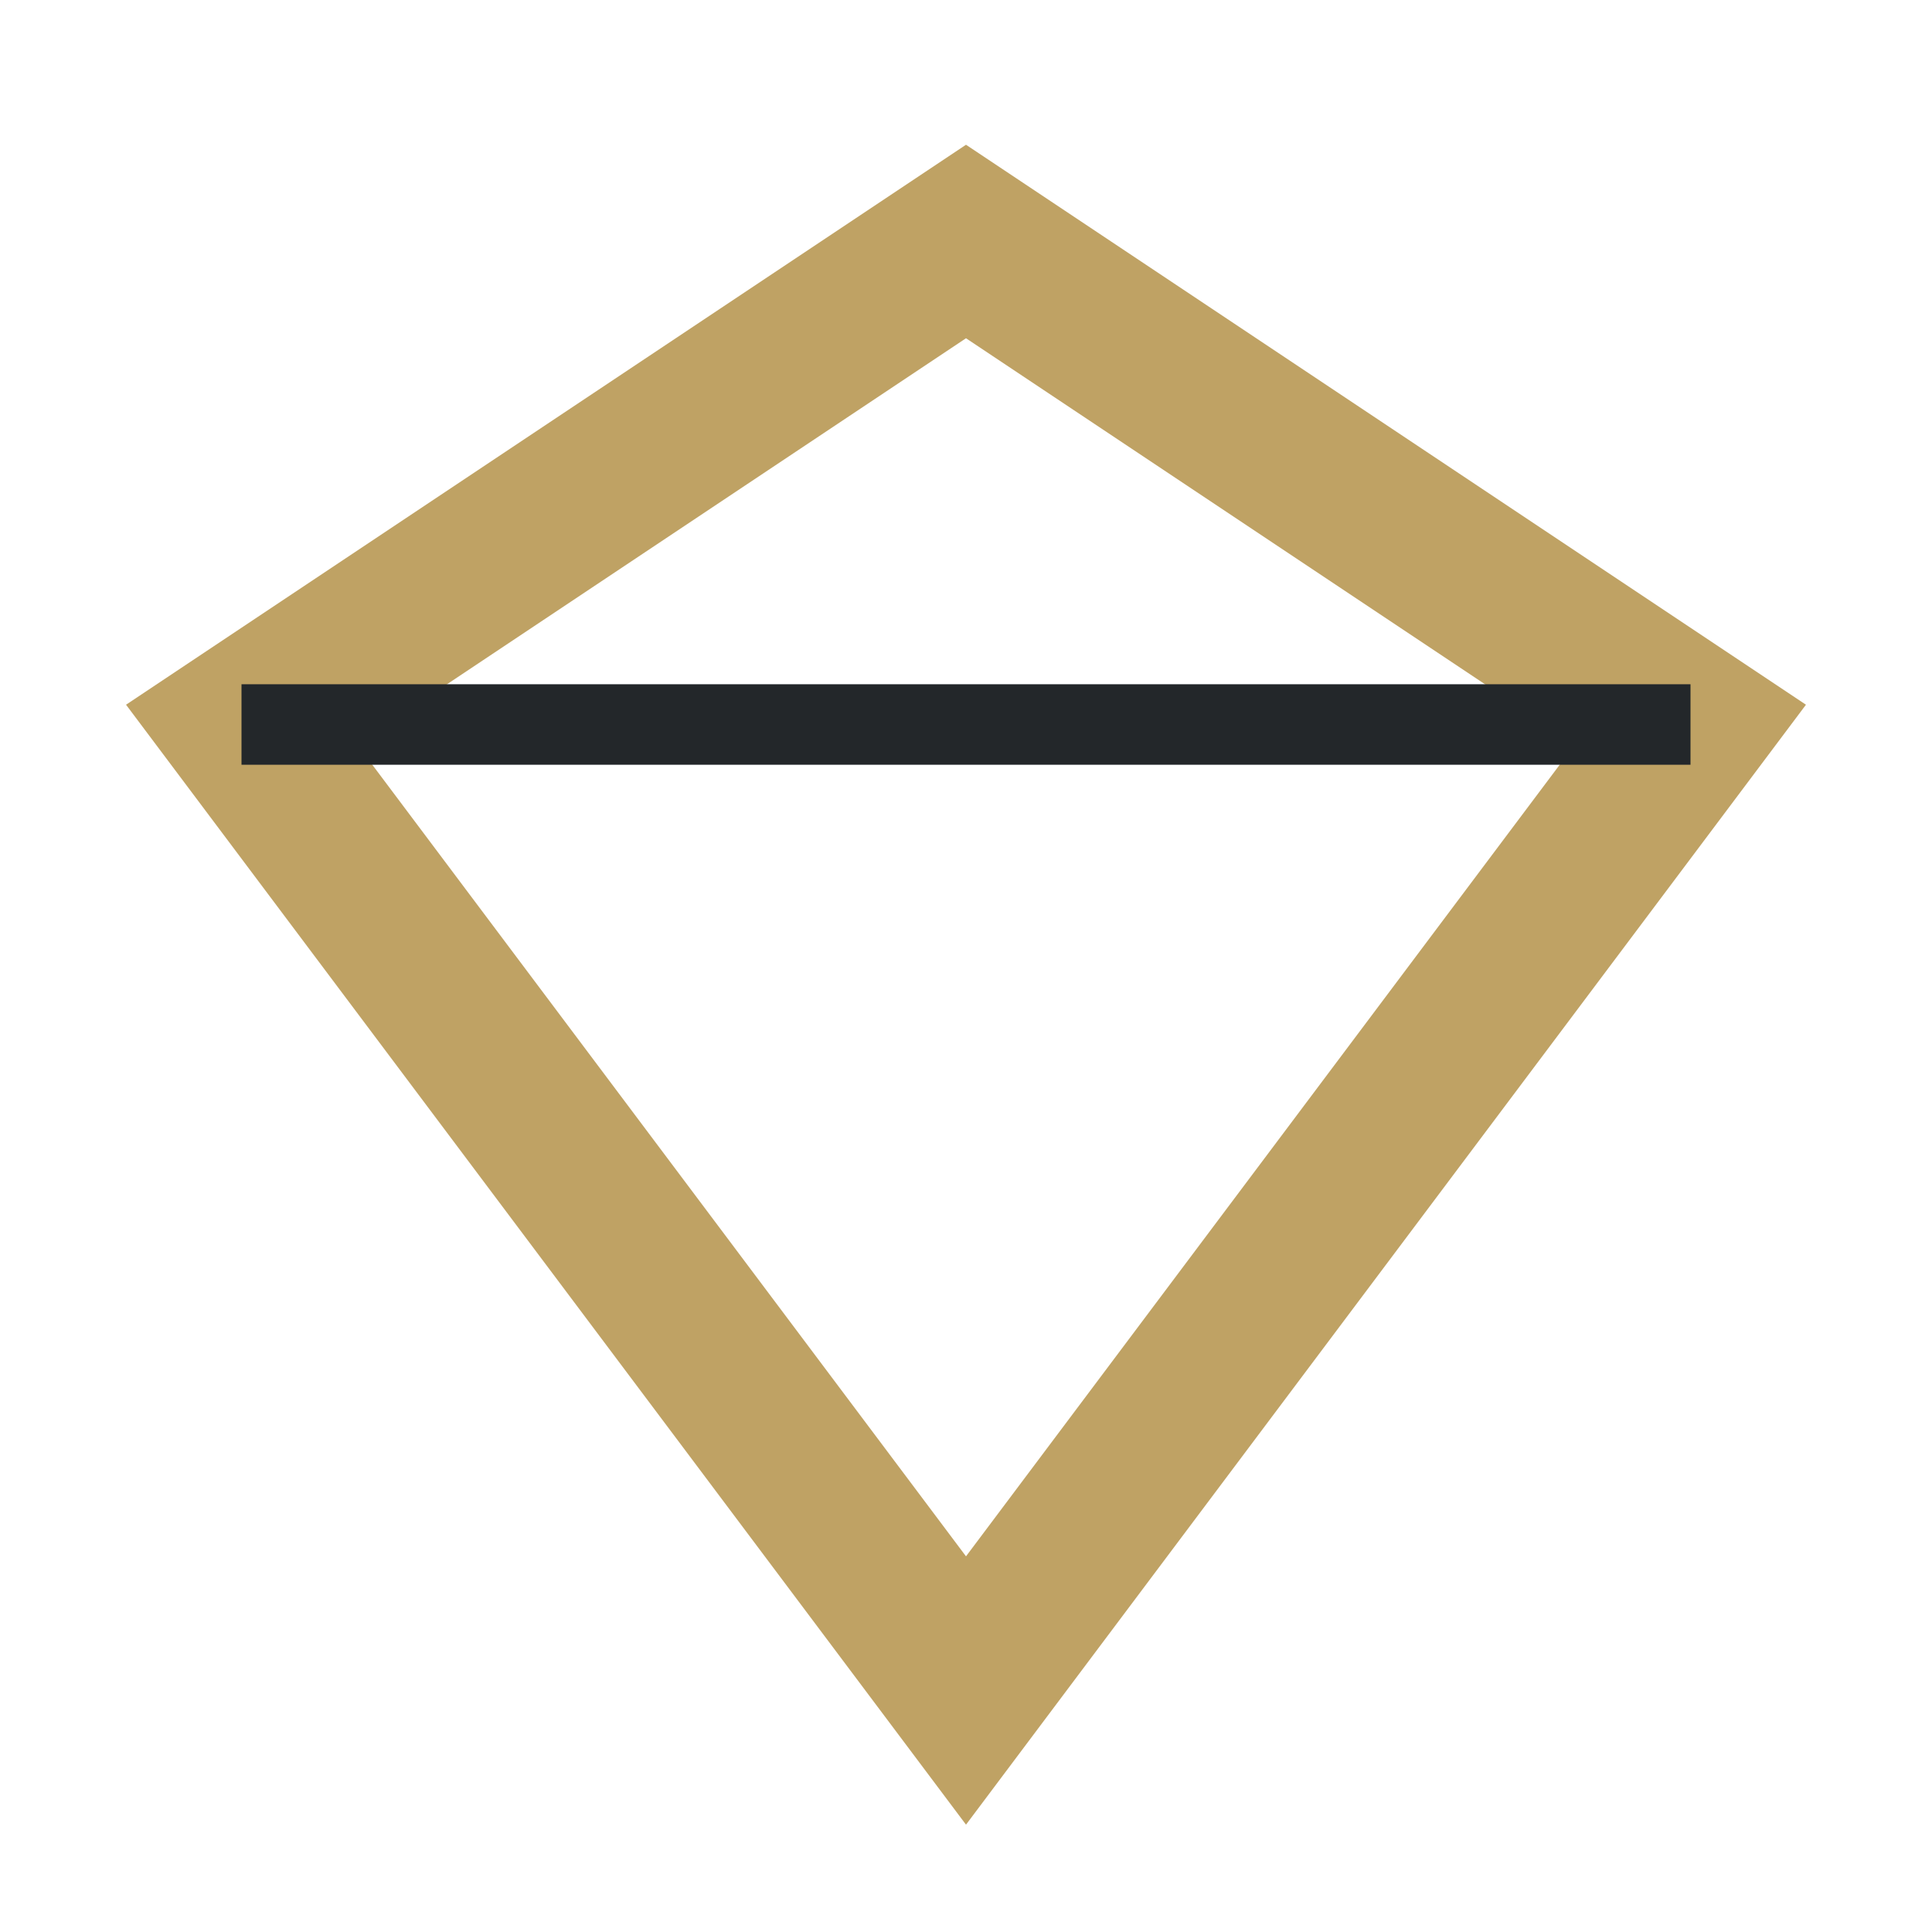
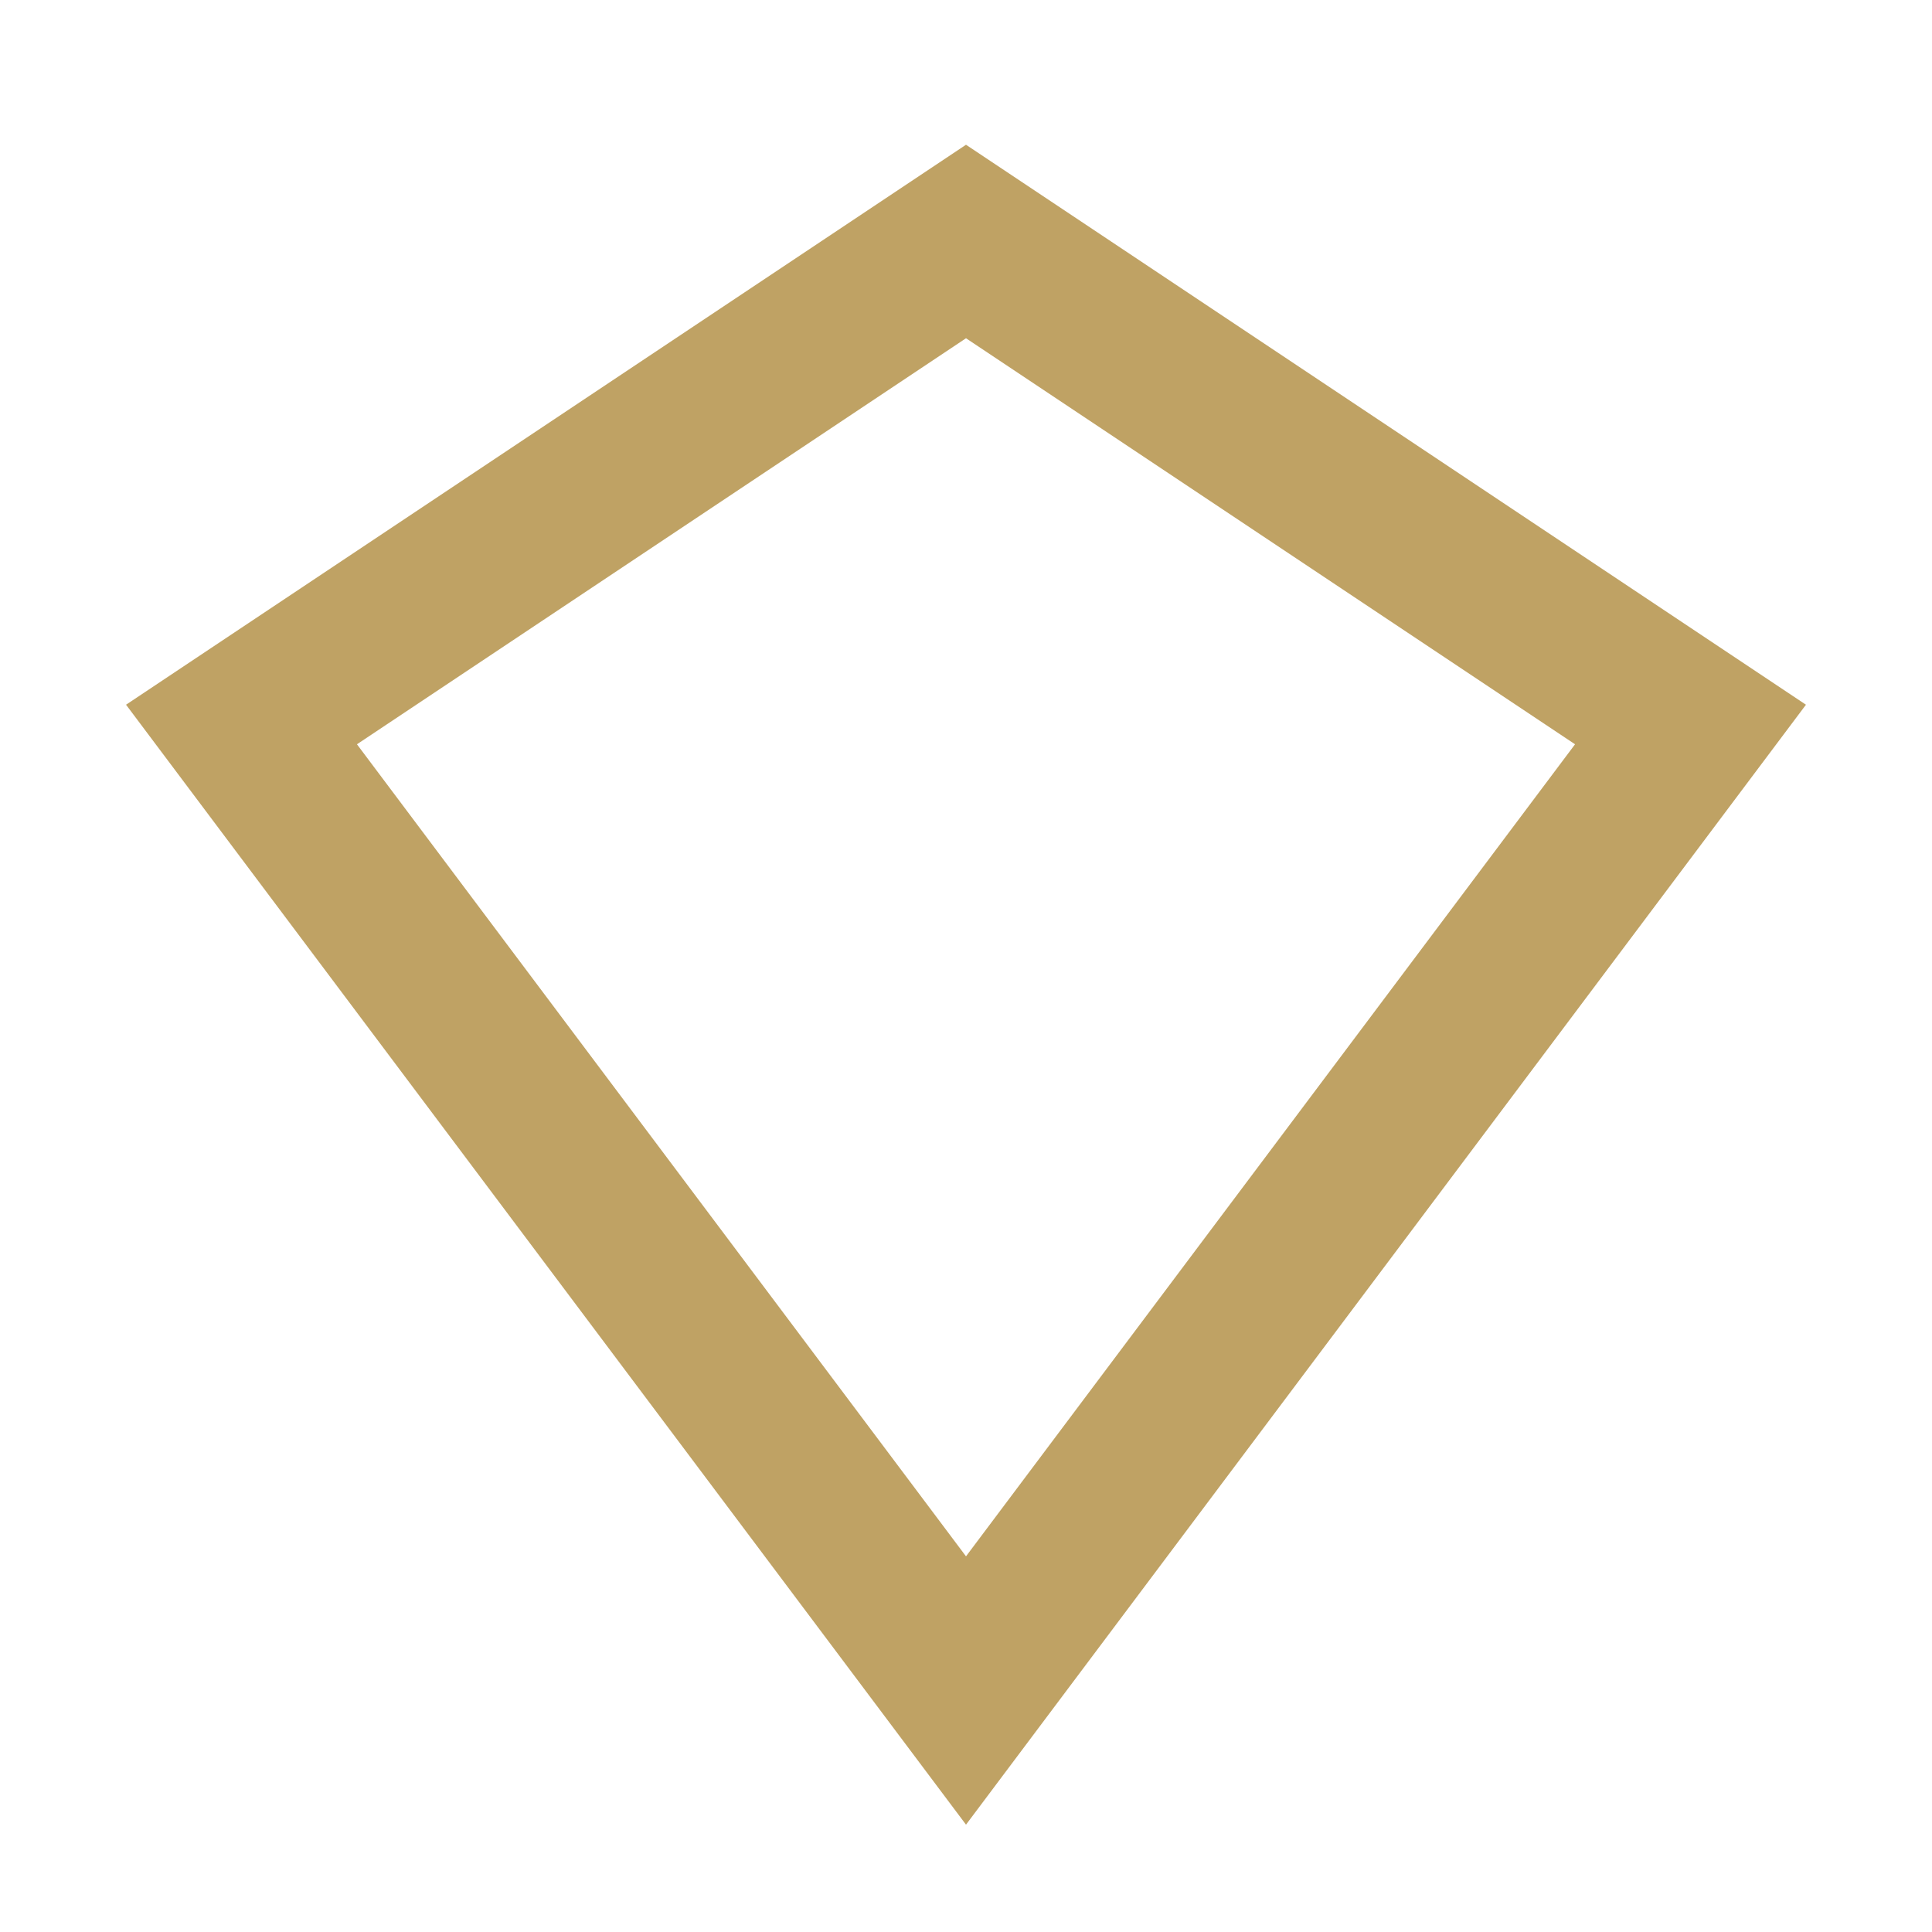
<svg xmlns="http://www.w3.org/2000/svg" width="24" height="24" viewBox="0 0 24 24">
  <polygon points="12,3 21,9 12,21 3,9" fill="none" stroke="#BFA264" stroke-width="2" />
-   <line x1="3" y1="9" x2="21" y2="9" stroke="#23272A" stroke-width="1" />
</svg>